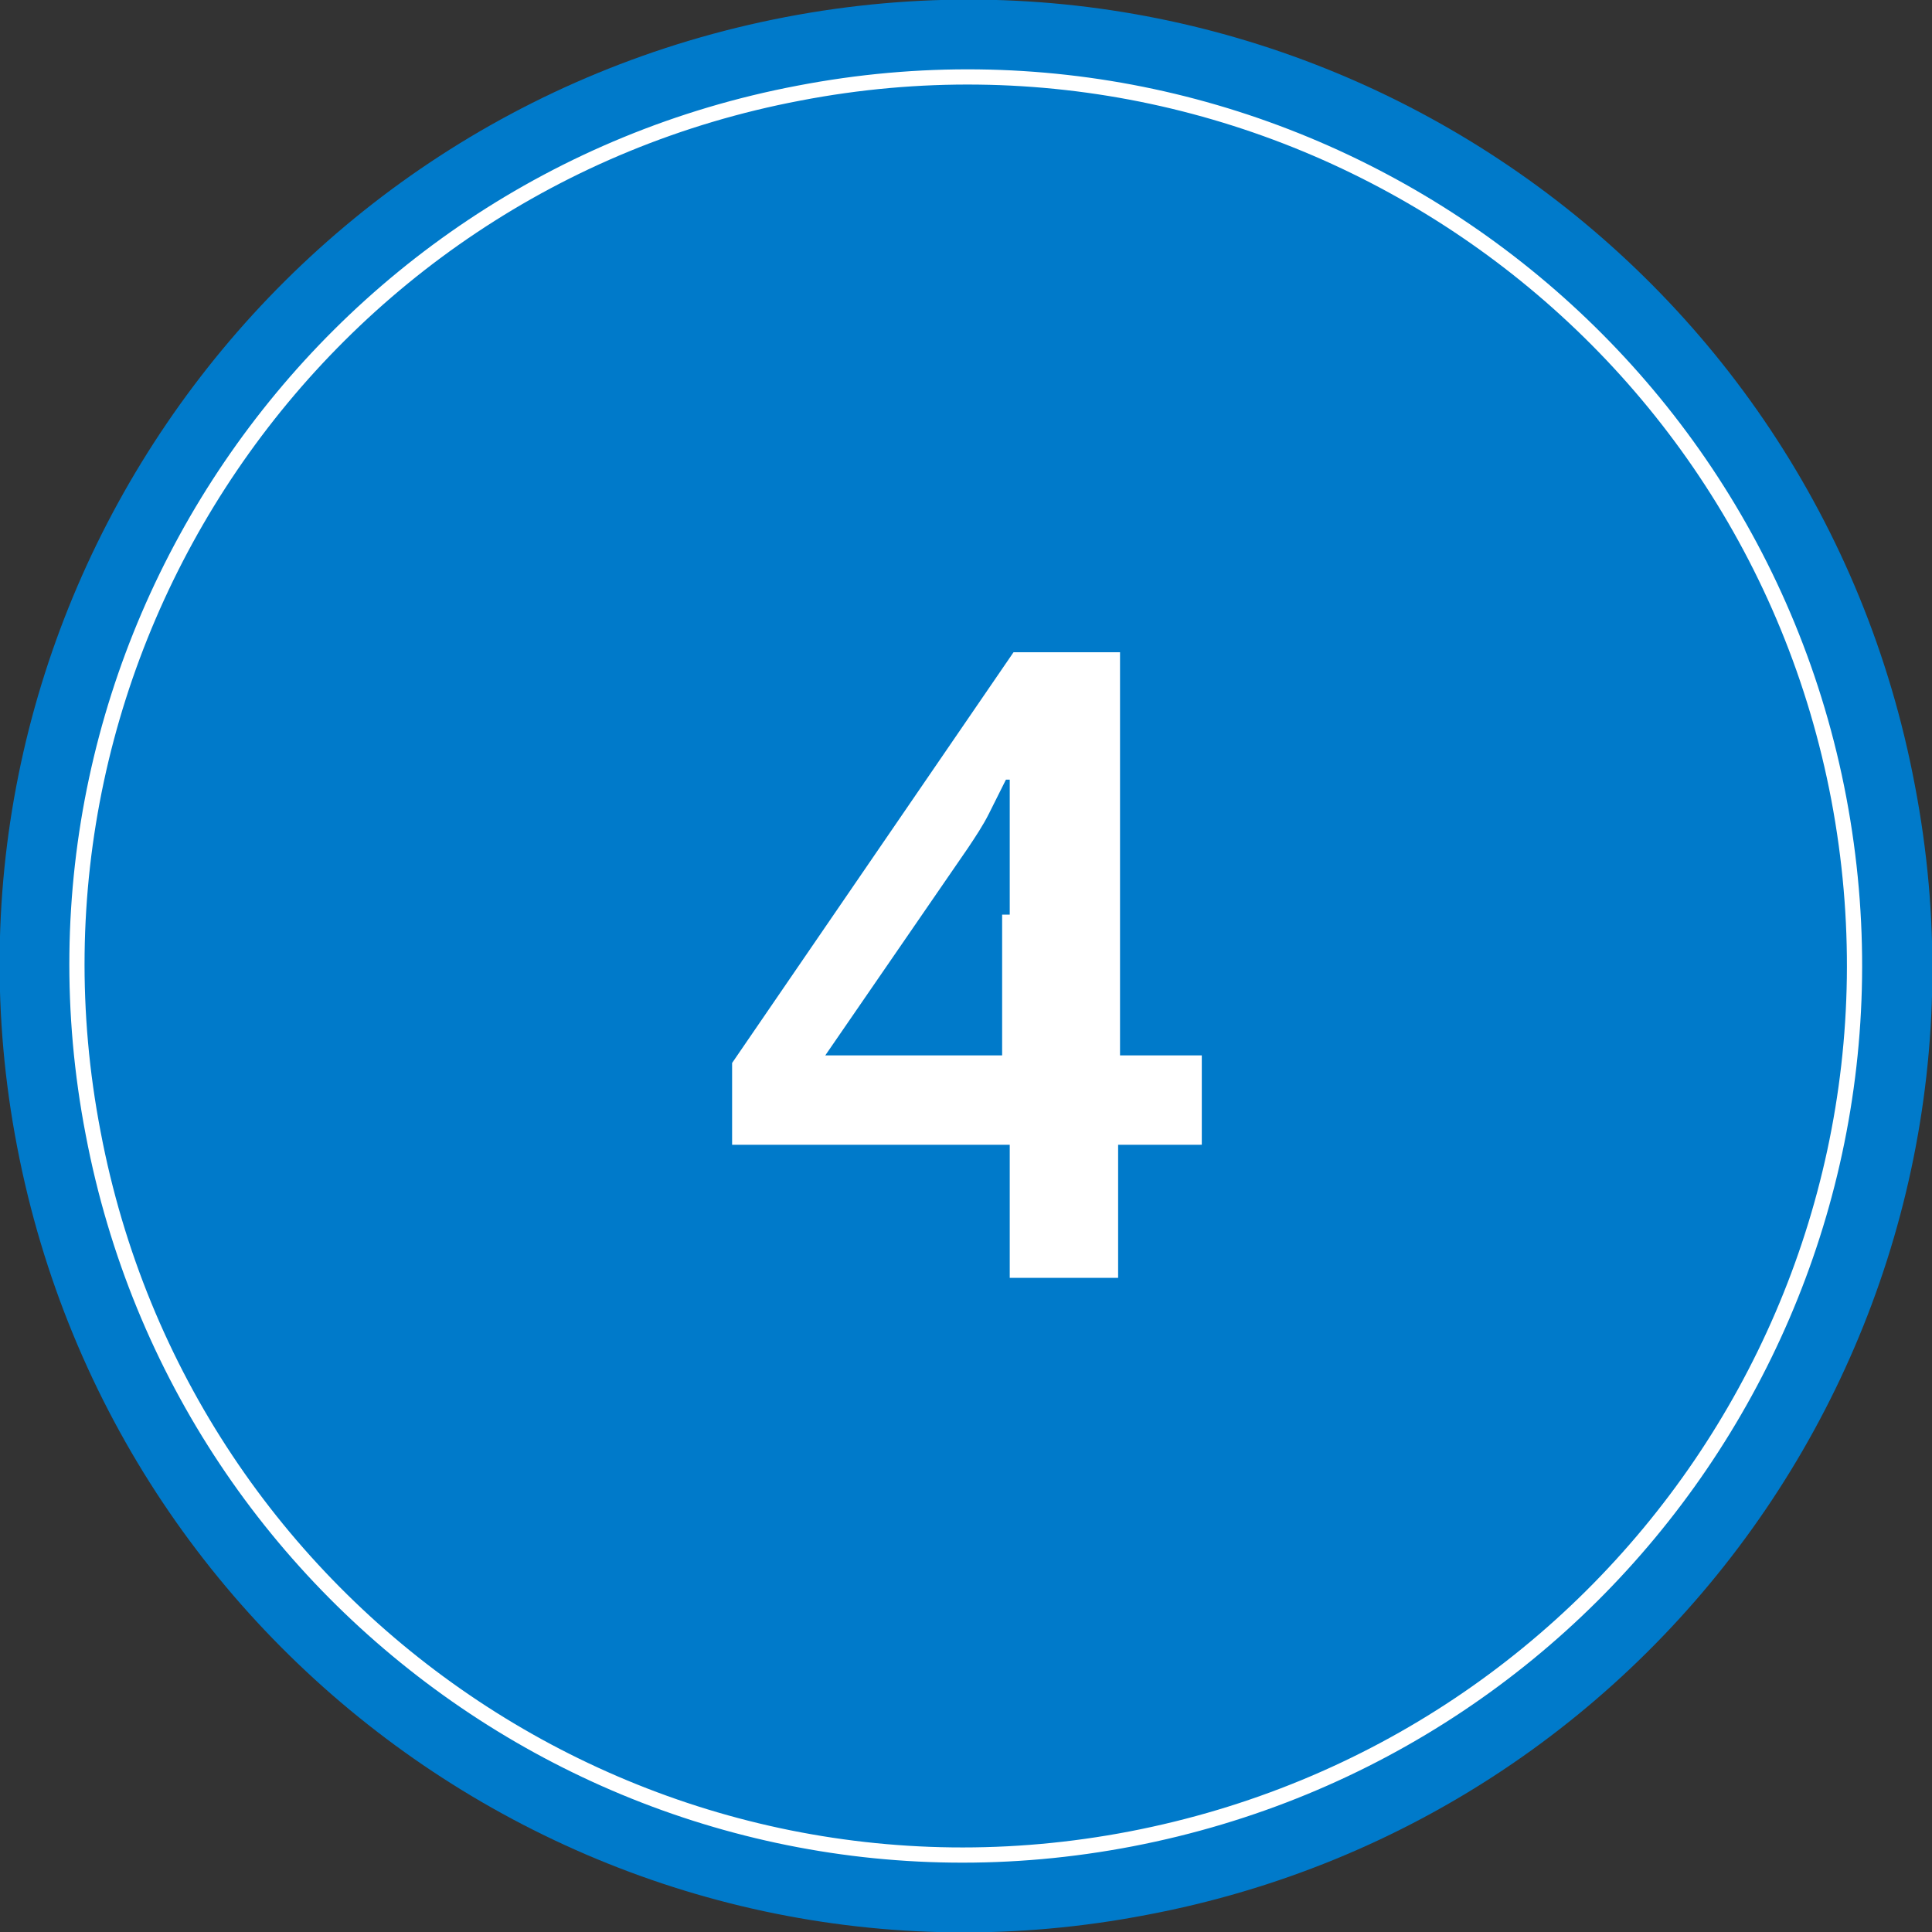
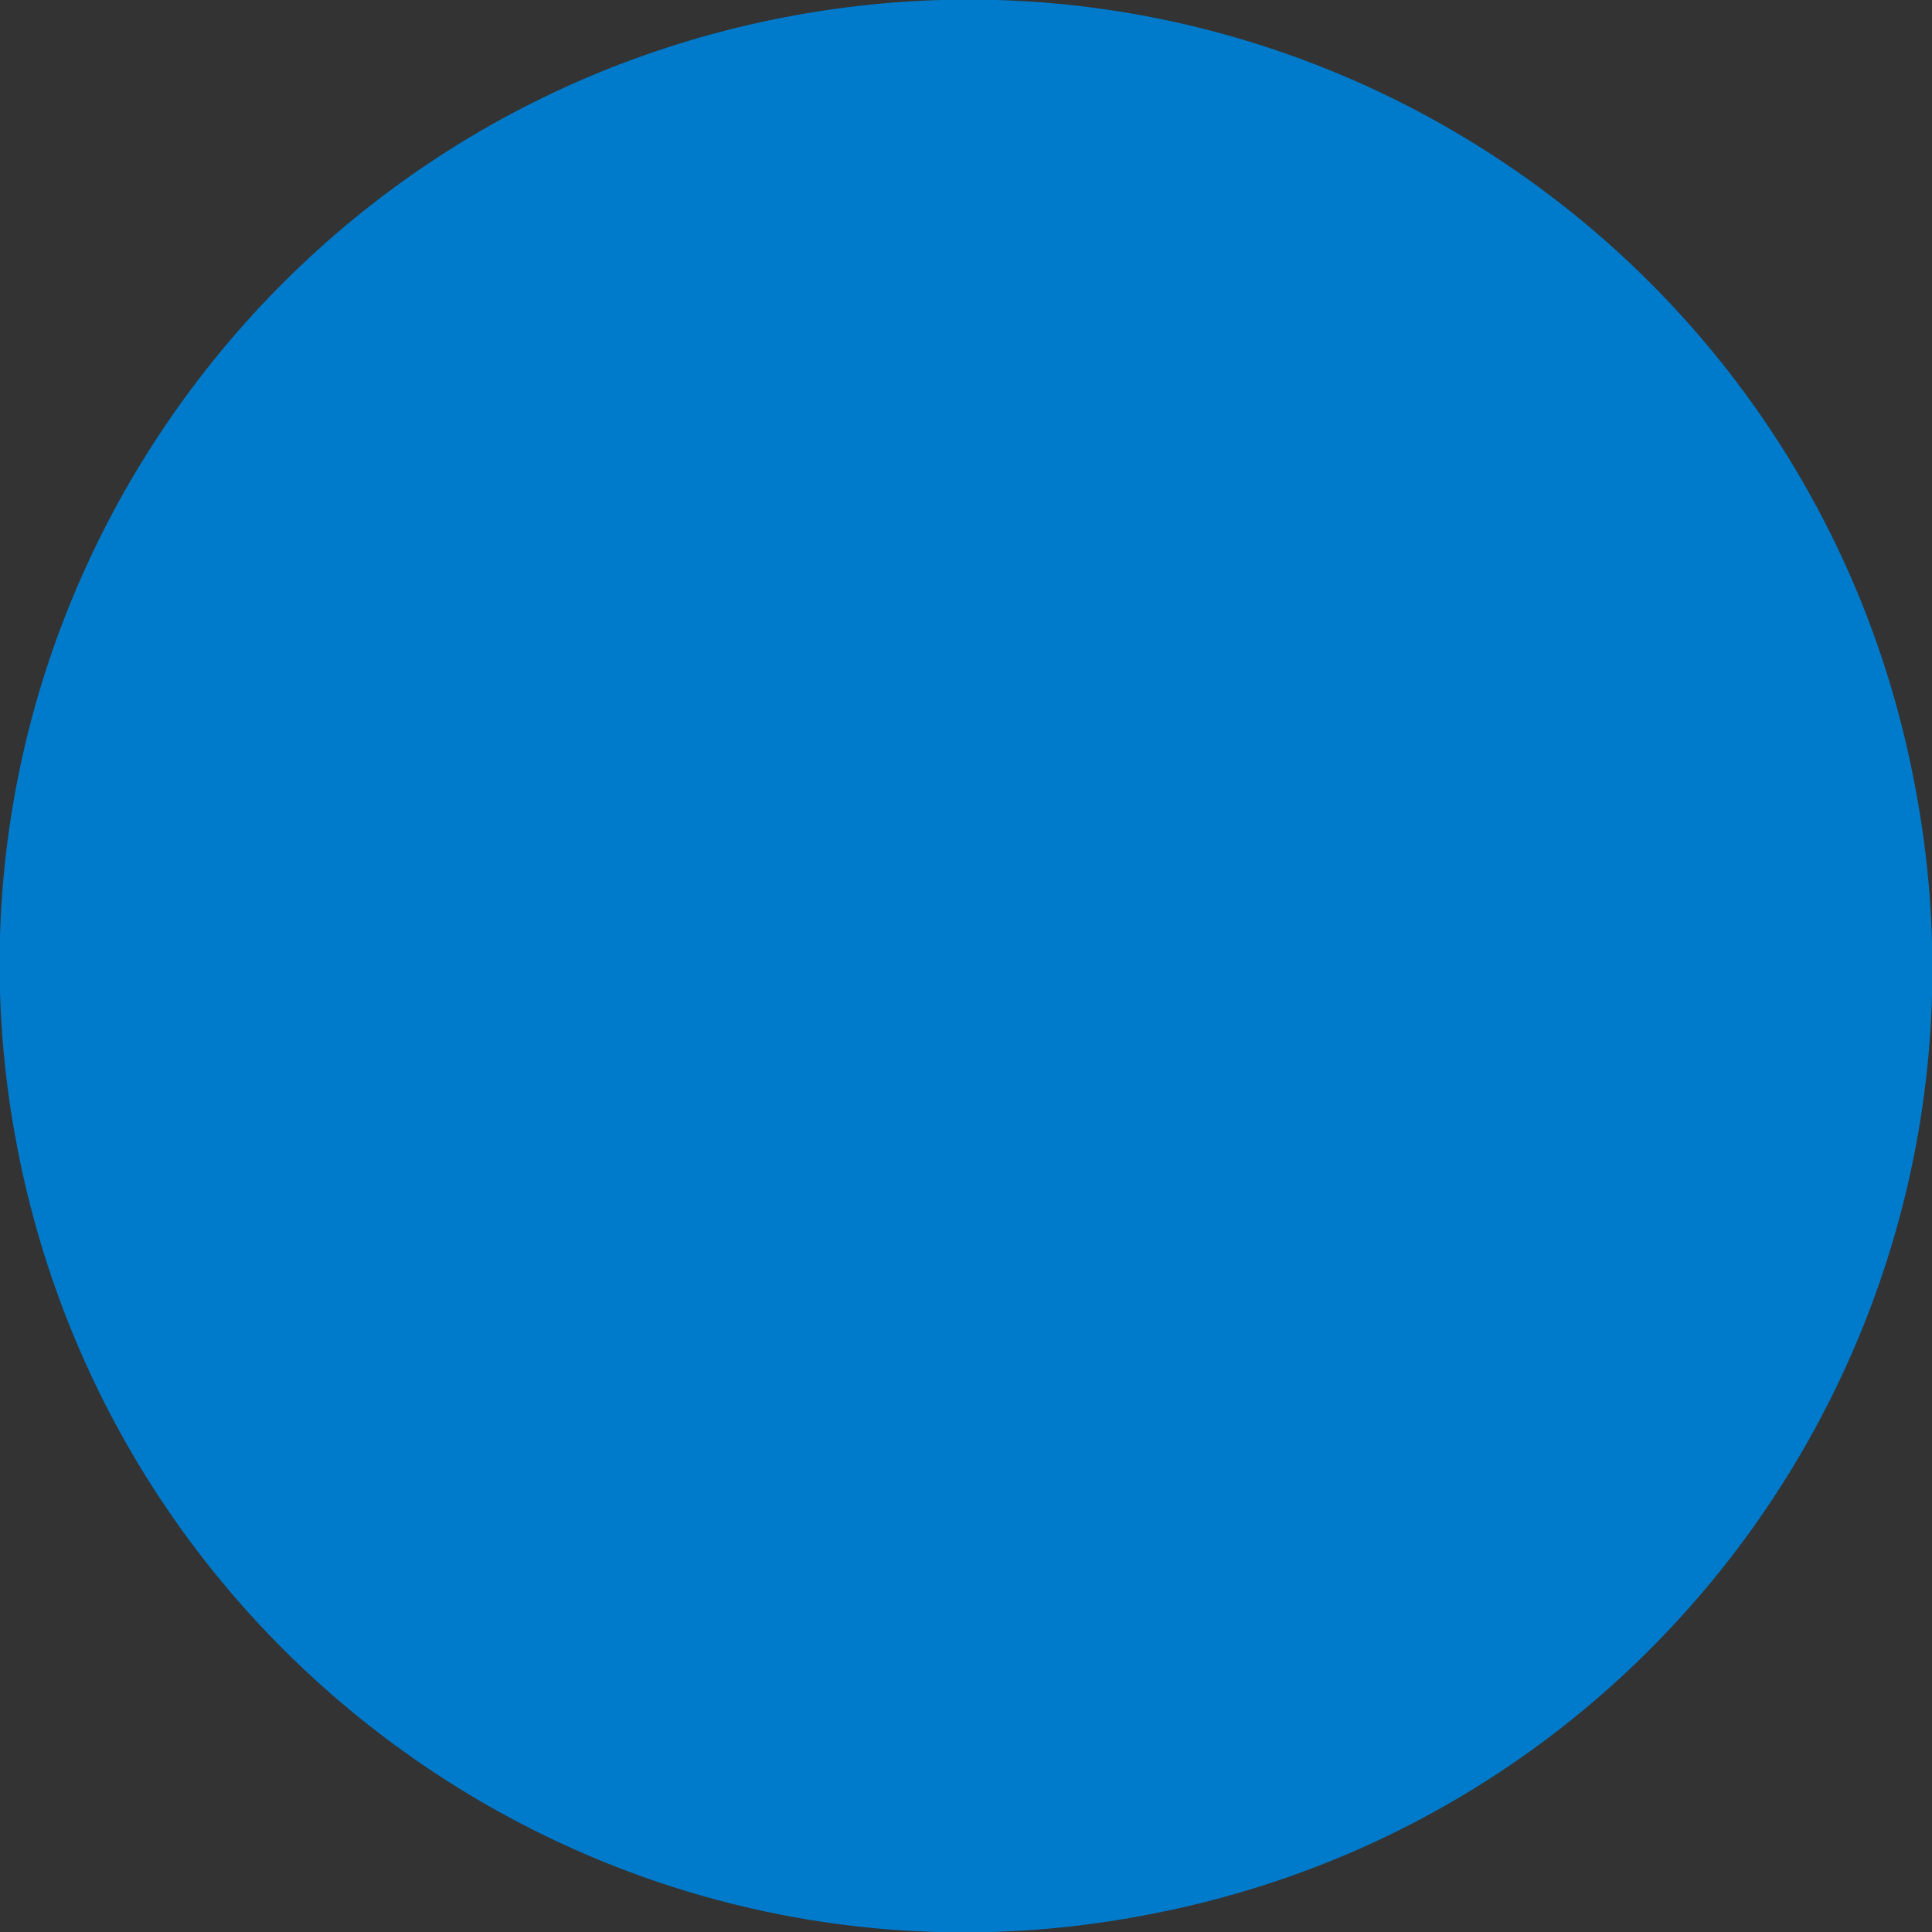
<svg xmlns="http://www.w3.org/2000/svg" id="Gruppe_617" version="1.1" viewBox="0 0 101.6 101.6">
  <rect x="0" y="0" width="101.6" height="101.6" fill="#333333" stroke="none" />
  <defs>
    <style>
      .st0 {
        fill: none;
        stroke: #fff;
        stroke-miterlimit: 10;
        stroke-width: .8px;
      }

      .st1 {
        fill: #007aca;
      }

      .st2 {
        fill: #fff;
      }

      .st3 {
        isolation: isolate;
      }
    </style>
  </defs>
-   <path id="Pfad_1343" class="st1" d="M100.7,41.3c5.3,27.6-12.8,54.2-40.4,59.4C32.8,106,6.2,87.9.9,60.3-4.4,32.8,13.7,6.2,41.3.9h0c27.6-5.3,54.2,12.8,59.4,40.4" />
-   <path id="Pfad_1344" class="st0" d="M96.7,42c4.8,25.4-11.8,49.8-37.2,54.7S9.7,84.9,4.9,59.6C0,34.2,16.7,9.7,42,4.9,67.4,0,91.9,16.7,96.7,42h0Z" />
+   <path id="Pfad_1343" class="st1" d="M100.7,41.3c5.3,27.6-12.8,54.2-40.4,59.4C32.8,106,6.2,87.9.9,60.3-4.4,32.8,13.7,6.2,41.3.9c27.6-5.3,54.2,12.8,59.4,40.4" />
  <g class="st3">
-     <path class="st2" d="M63.1,60.2h-4.3v7h-5.7v-7h-14.6v-4.3l14.8-21.6h5.6v21.2h4.3v4.7ZM53.1,48.1c0-.6,0-1.3,0-2,0-.7,0-1.4,0-2,0-.7,0-1.3,0-1.8,0-.6,0-1,0-1.3h-.2c-.3.6-.6,1.2-.9,1.8-.3.6-.7,1.2-1.1,1.8l-7.5,10.9h9.3v-7.4Z" />
-   </g>
+     </g>
</svg>